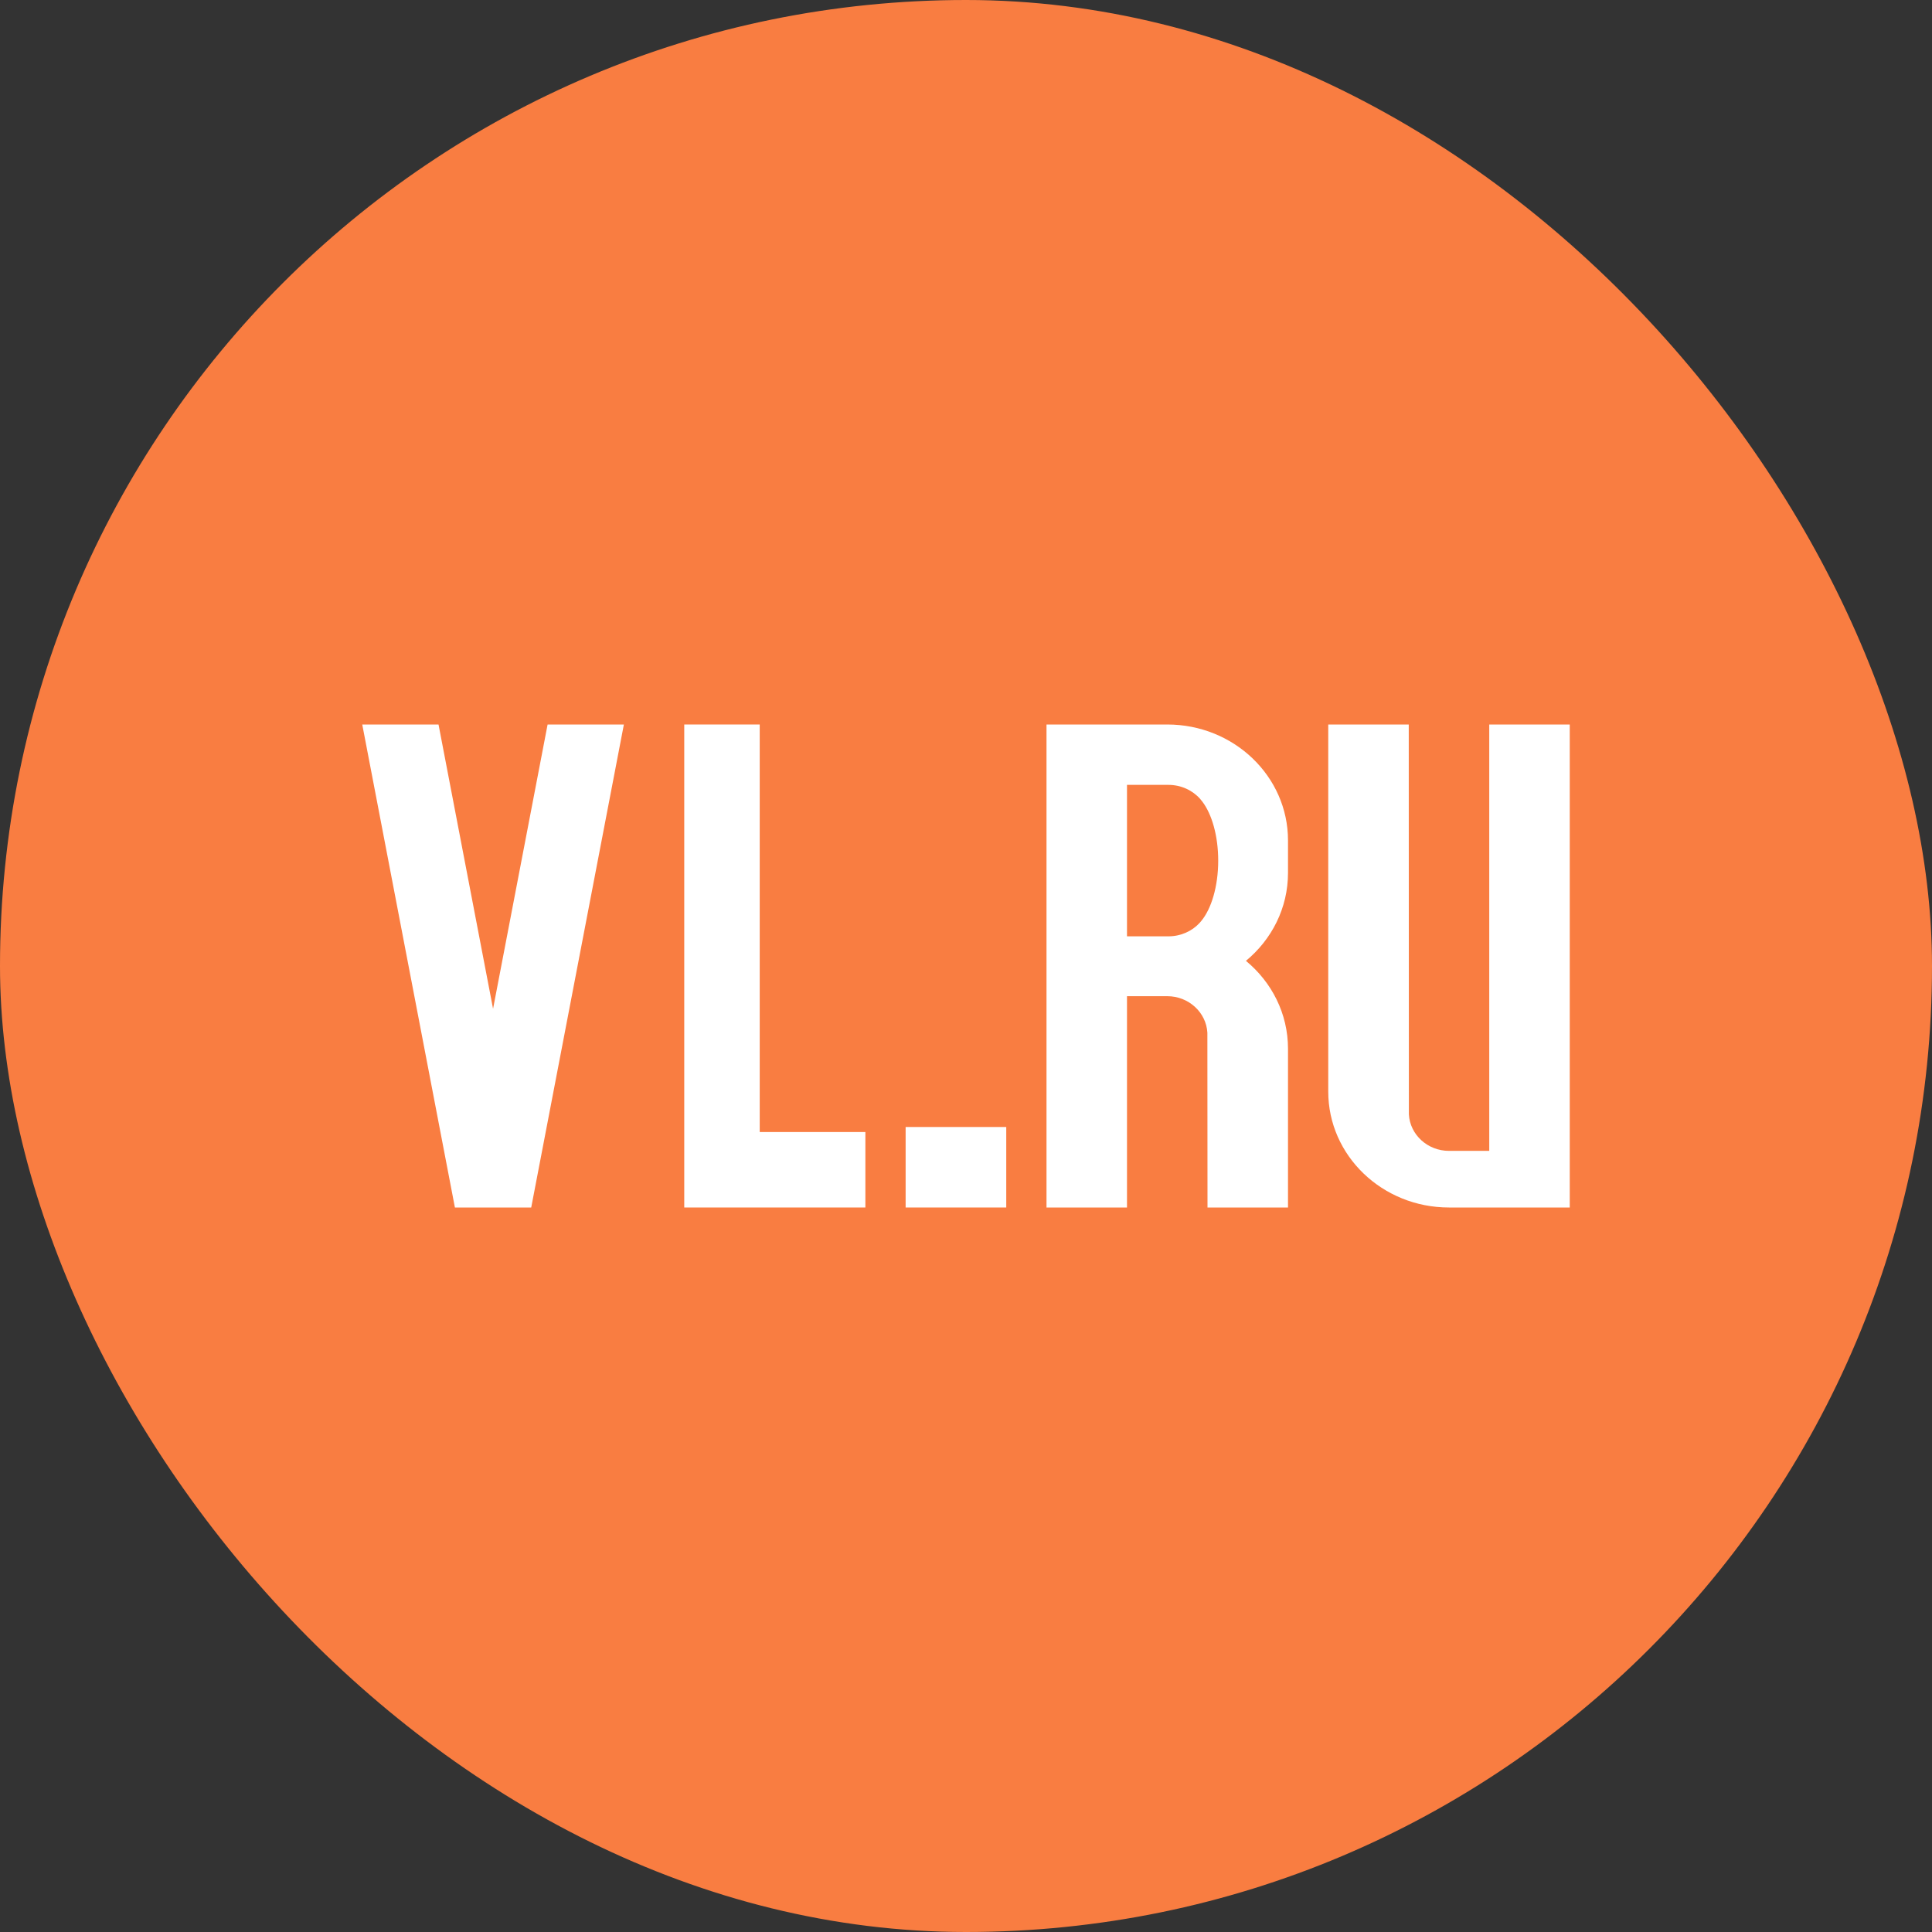
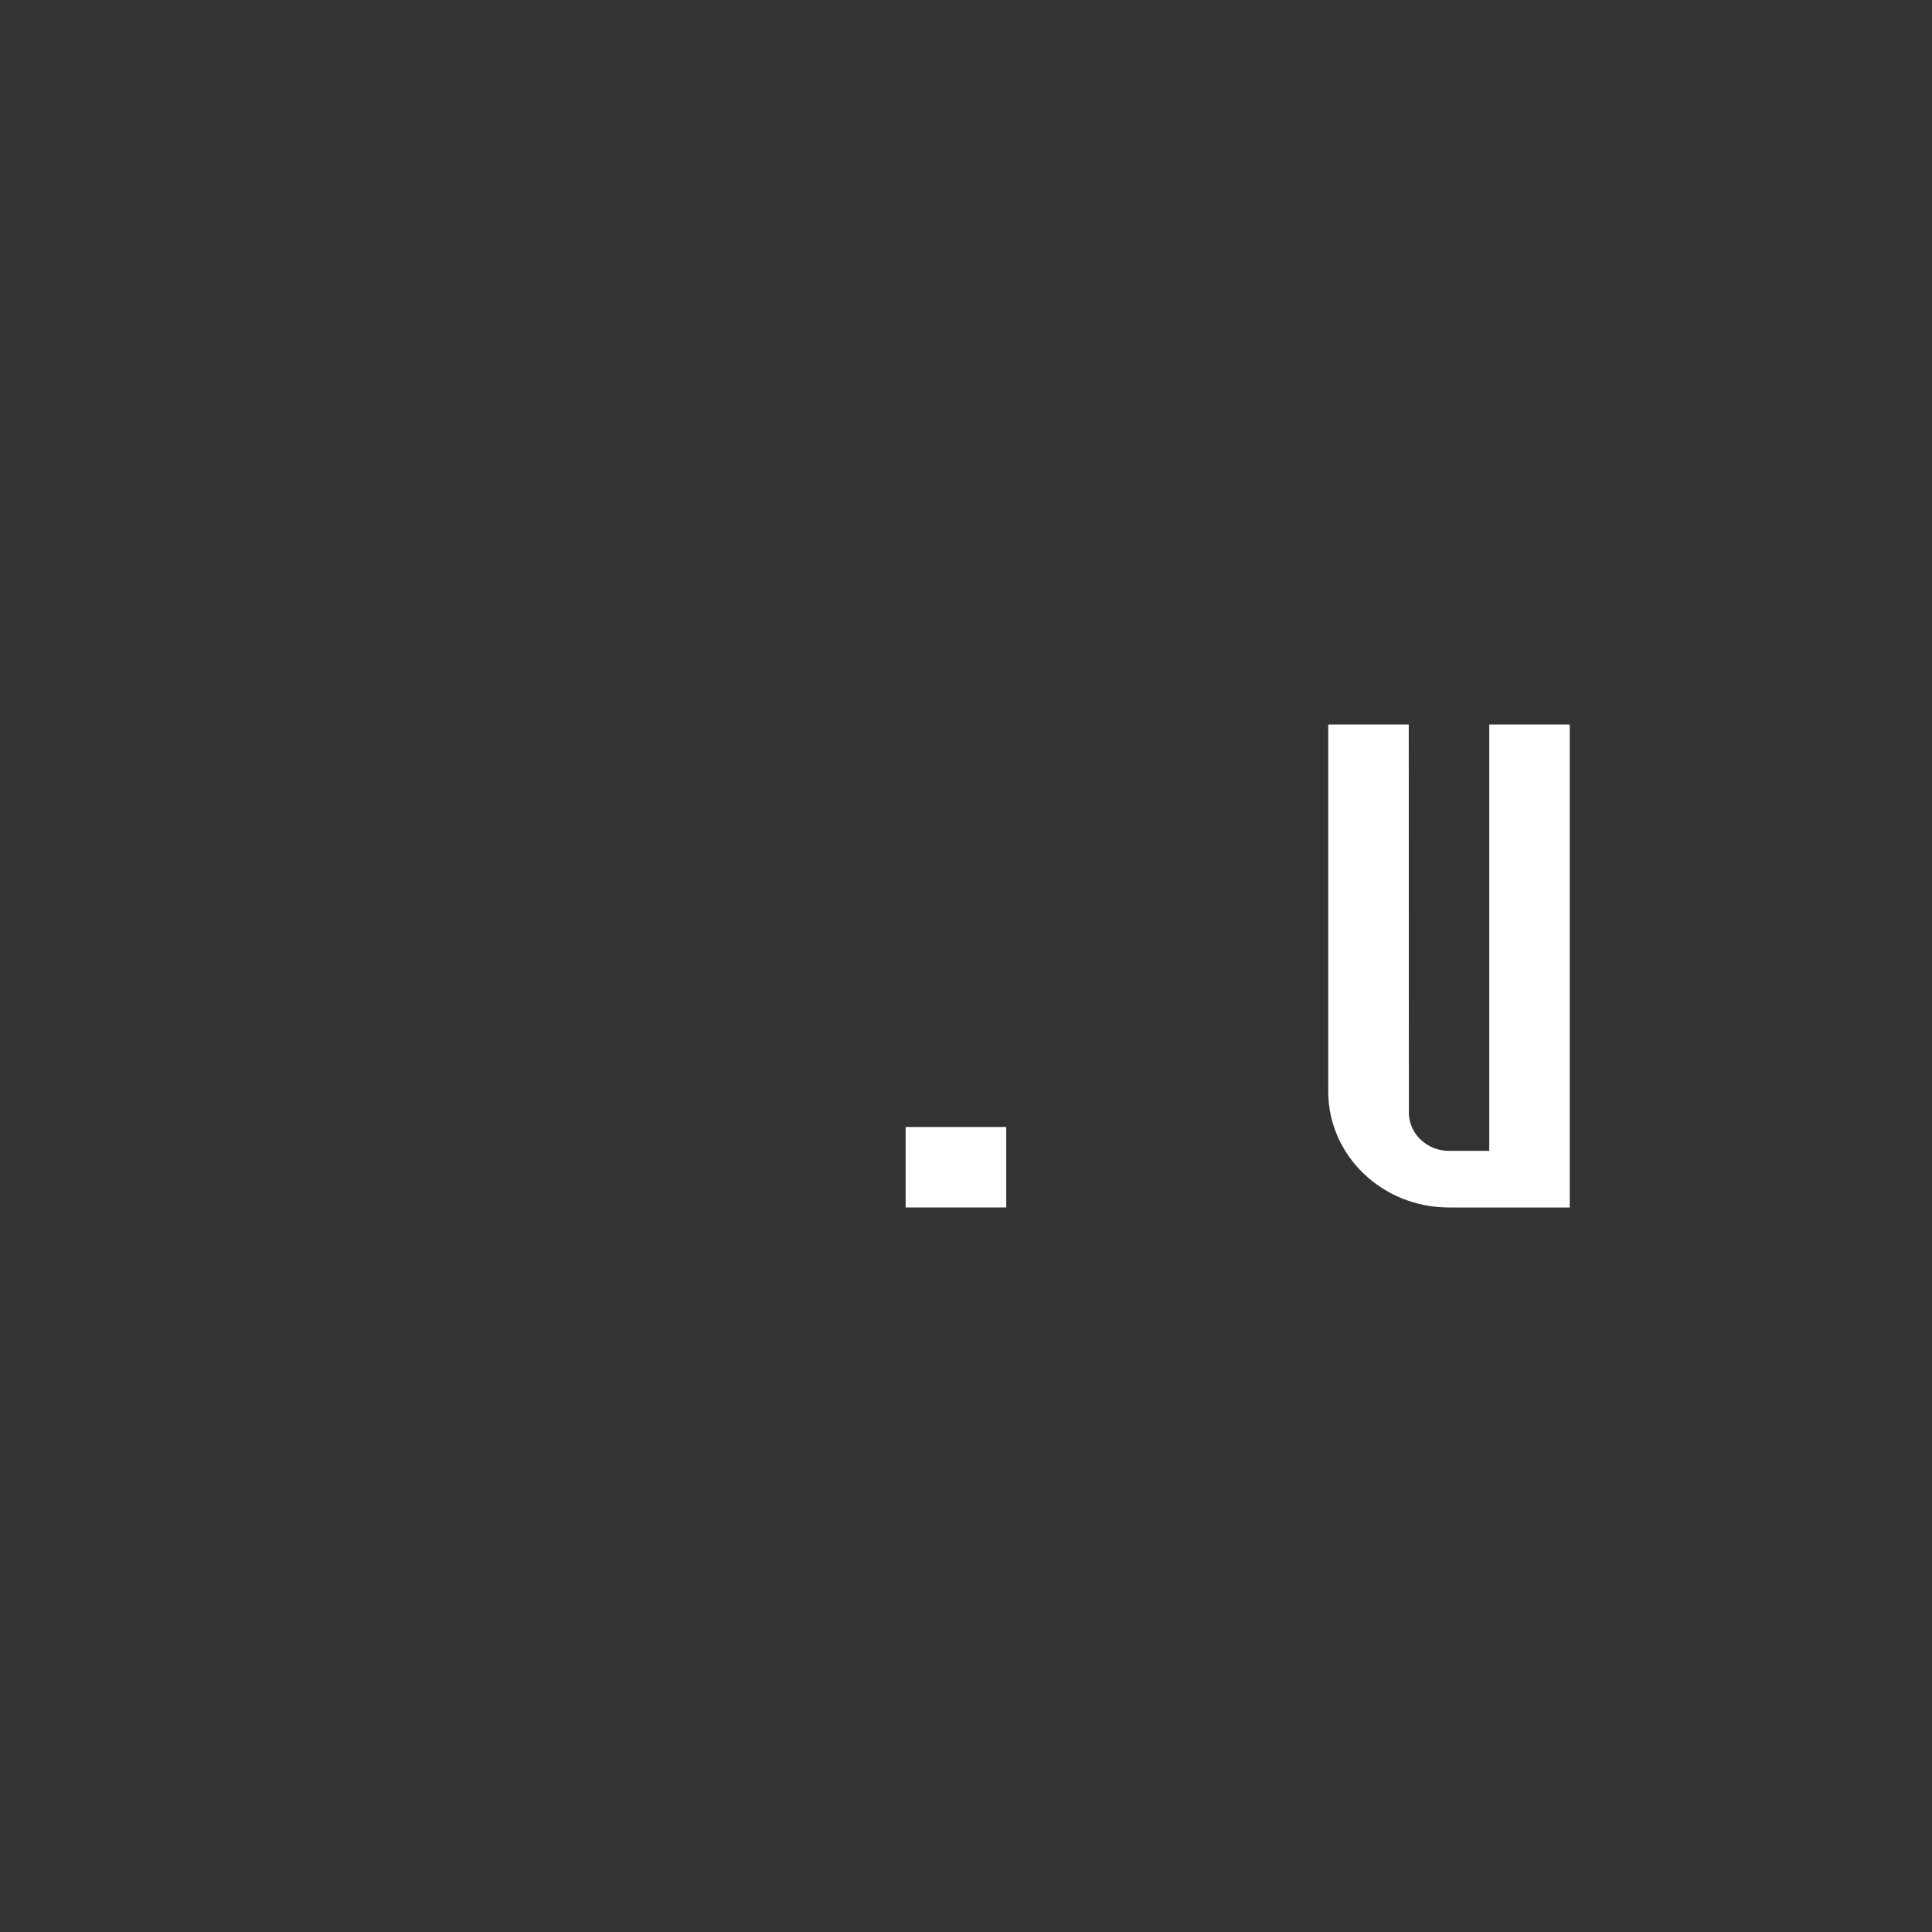
<svg xmlns="http://www.w3.org/2000/svg" width="48" height="48" viewBox="0 0 48 48" fill="none">
  <rect x="0" y="0" width="48" height="48" fill="#333333" stroke="none" />
-   <rect width="48" height="48" rx="24" fill="#F97D41" />
  <path fill-rule="evenodd" clip-rule="evenodd" d="M37 18V28.593H36C35.467 28.593 35.032 28.192 35.003 27.687L35 18H33V27.12C33 28.71 34.343 30 36 30H39V26.645V18H37Z" fill="white" />
-   <path fill-rule="evenodd" clip-rule="evenodd" d="M32 20.88C32 19.289 30.657 18 29 18H26V30H28V26.743V24.75H29C29.533 24.75 29.968 25.153 29.997 25.657L30 30H32V26.055C32 25.182 31.595 24.4 30.955 23.872C31.595 23.343 32 22.561 32 21.688V20.88ZM29.803 22.931C29.615 23.134 29.338 23.263 29.028 23.263H28V19.5H29.028C29.346 19.5 29.629 19.636 29.817 19.848C29.837 19.87 29.854 19.892 29.871 19.915C30.108 20.225 30.266 20.766 30.266 21.383C30.266 22.022 30.096 22.58 29.844 22.883C29.839 22.89 29.811 22.922 29.803 22.931Z" fill="white" />
  <path fill-rule="evenodd" clip-rule="evenodd" d="M22.5 28H25V30H22.5V28Z" fill="white" />
-   <path fill-rule="evenodd" clip-rule="evenodd" d="M18.875 18H17V30H21.5V28.125H18.875V18Z" fill="white" />
-   <path fill-rule="evenodd" clip-rule="evenodd" d="M12.25 25.063L10.895 18H9L11.302 30H13.198L15.5 18H13.605L12.25 25.063Z" fill="white" />
</svg>